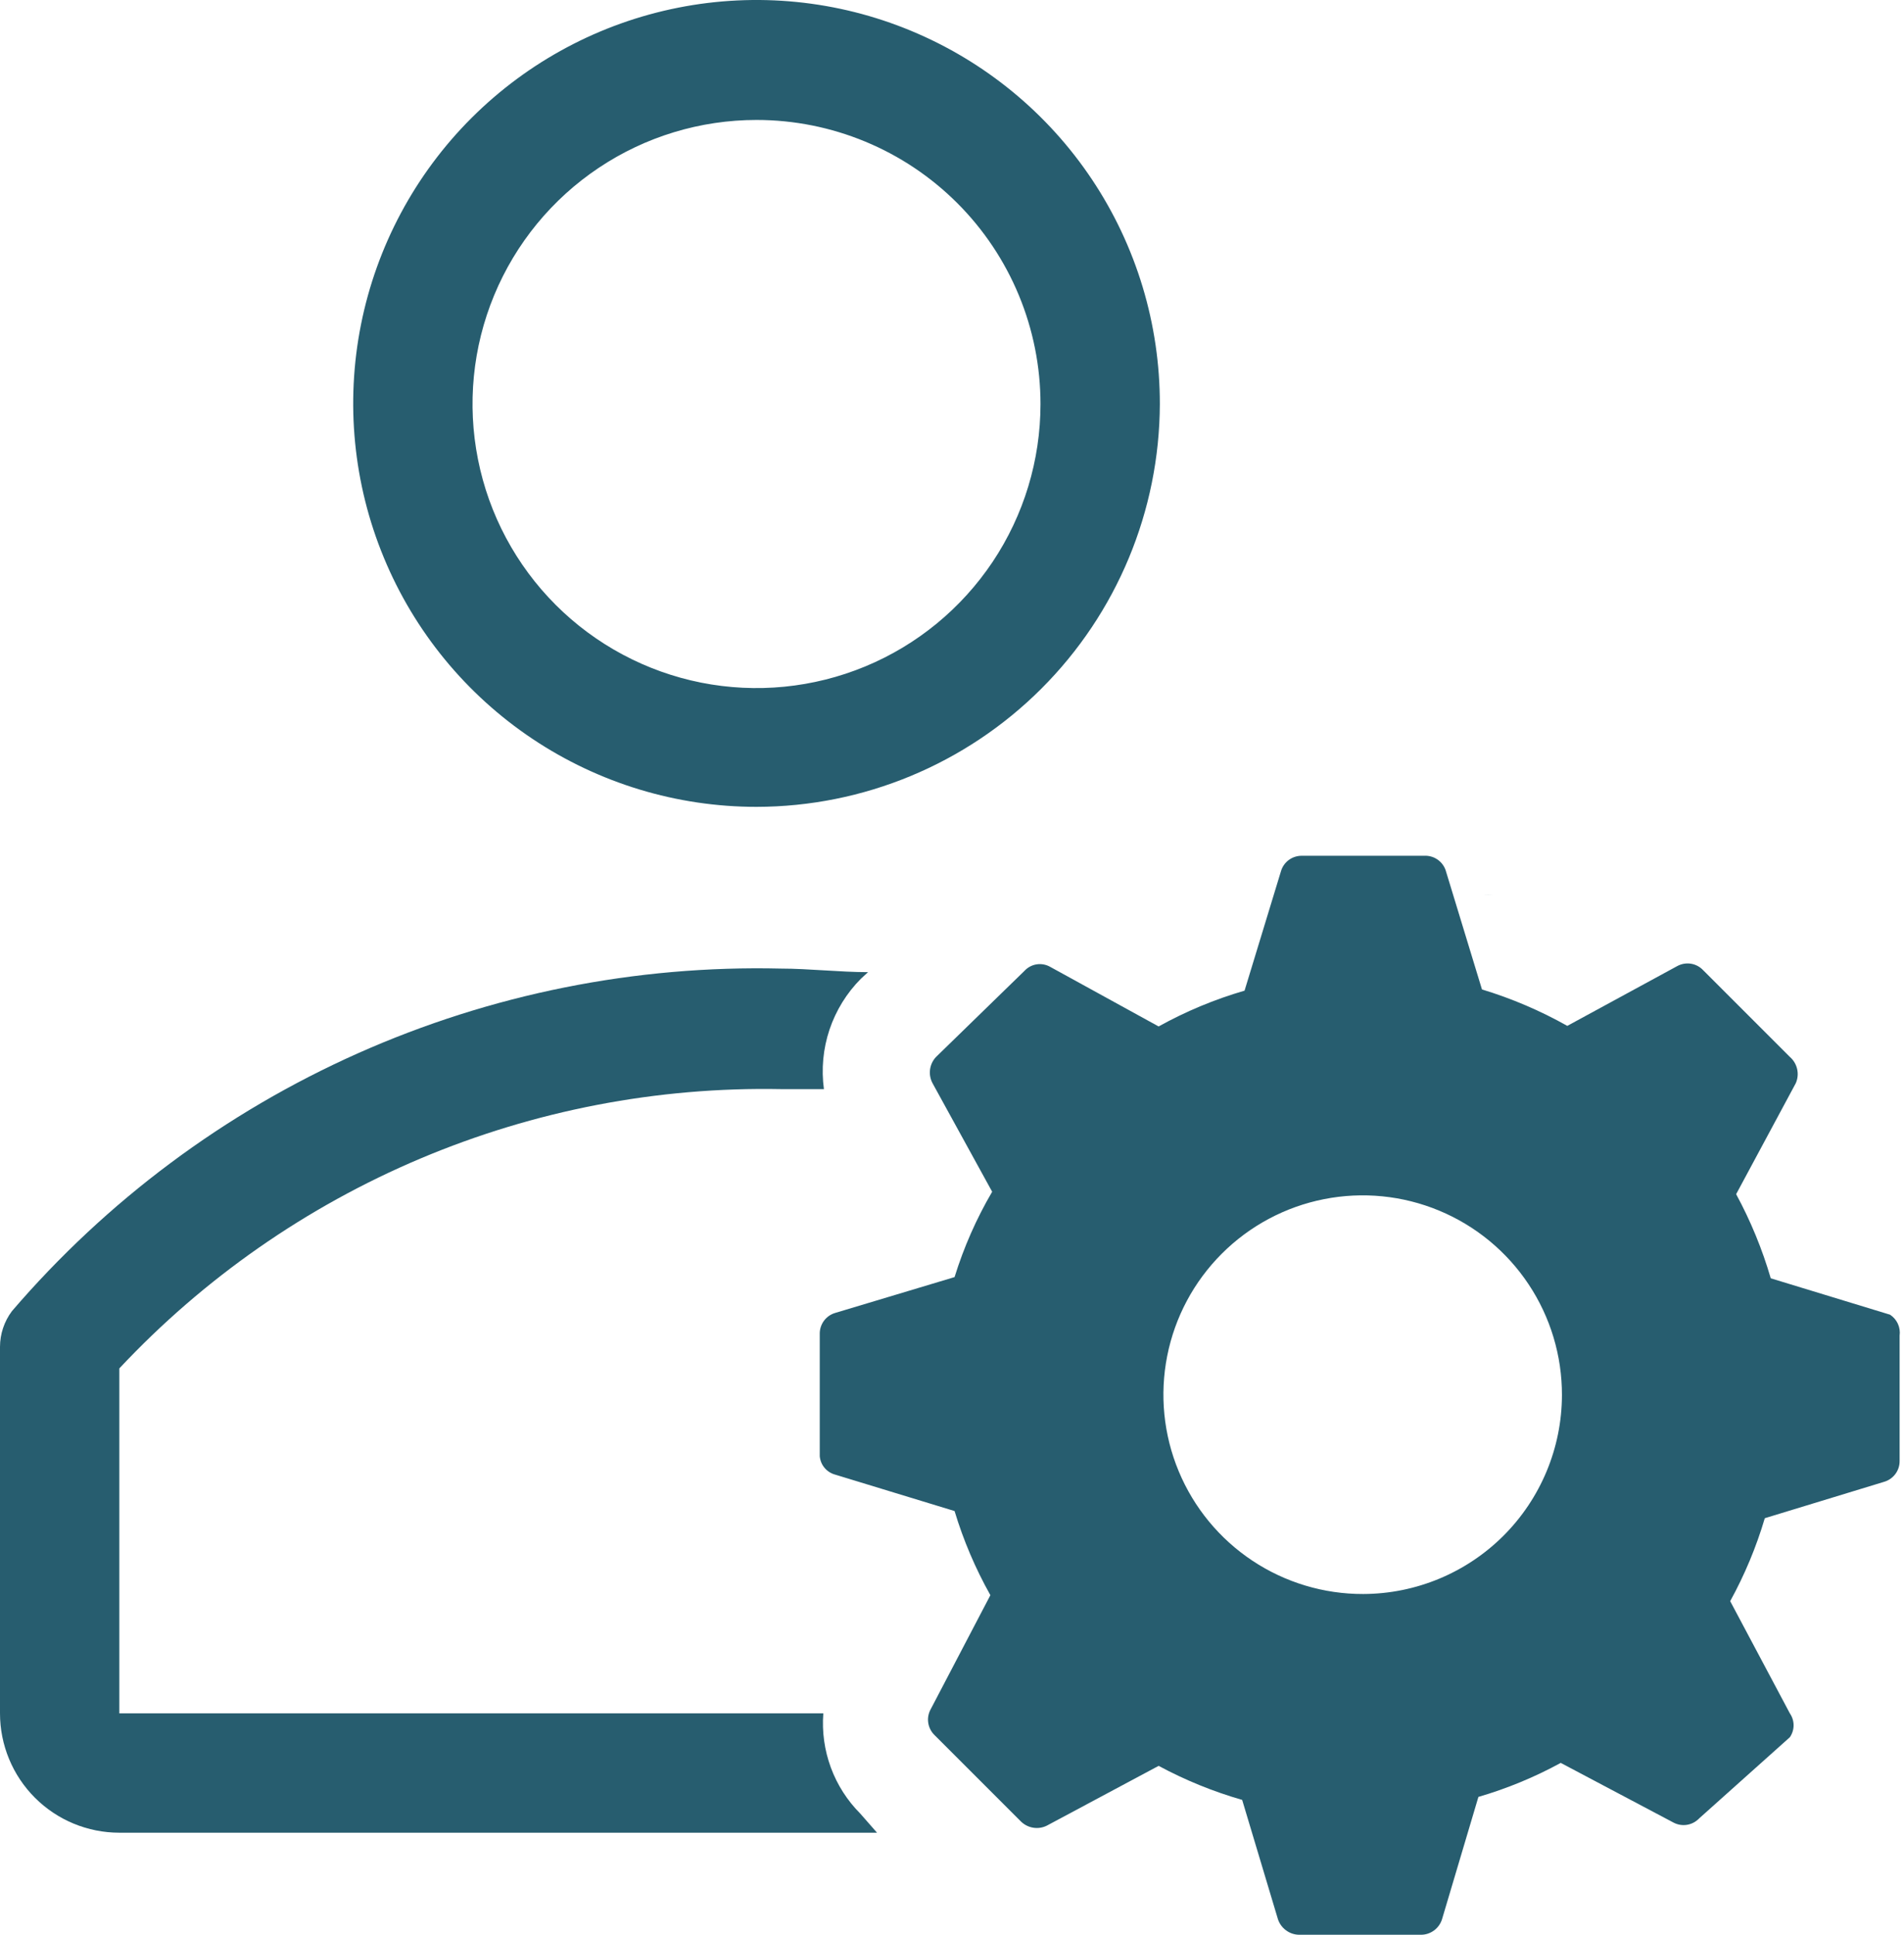
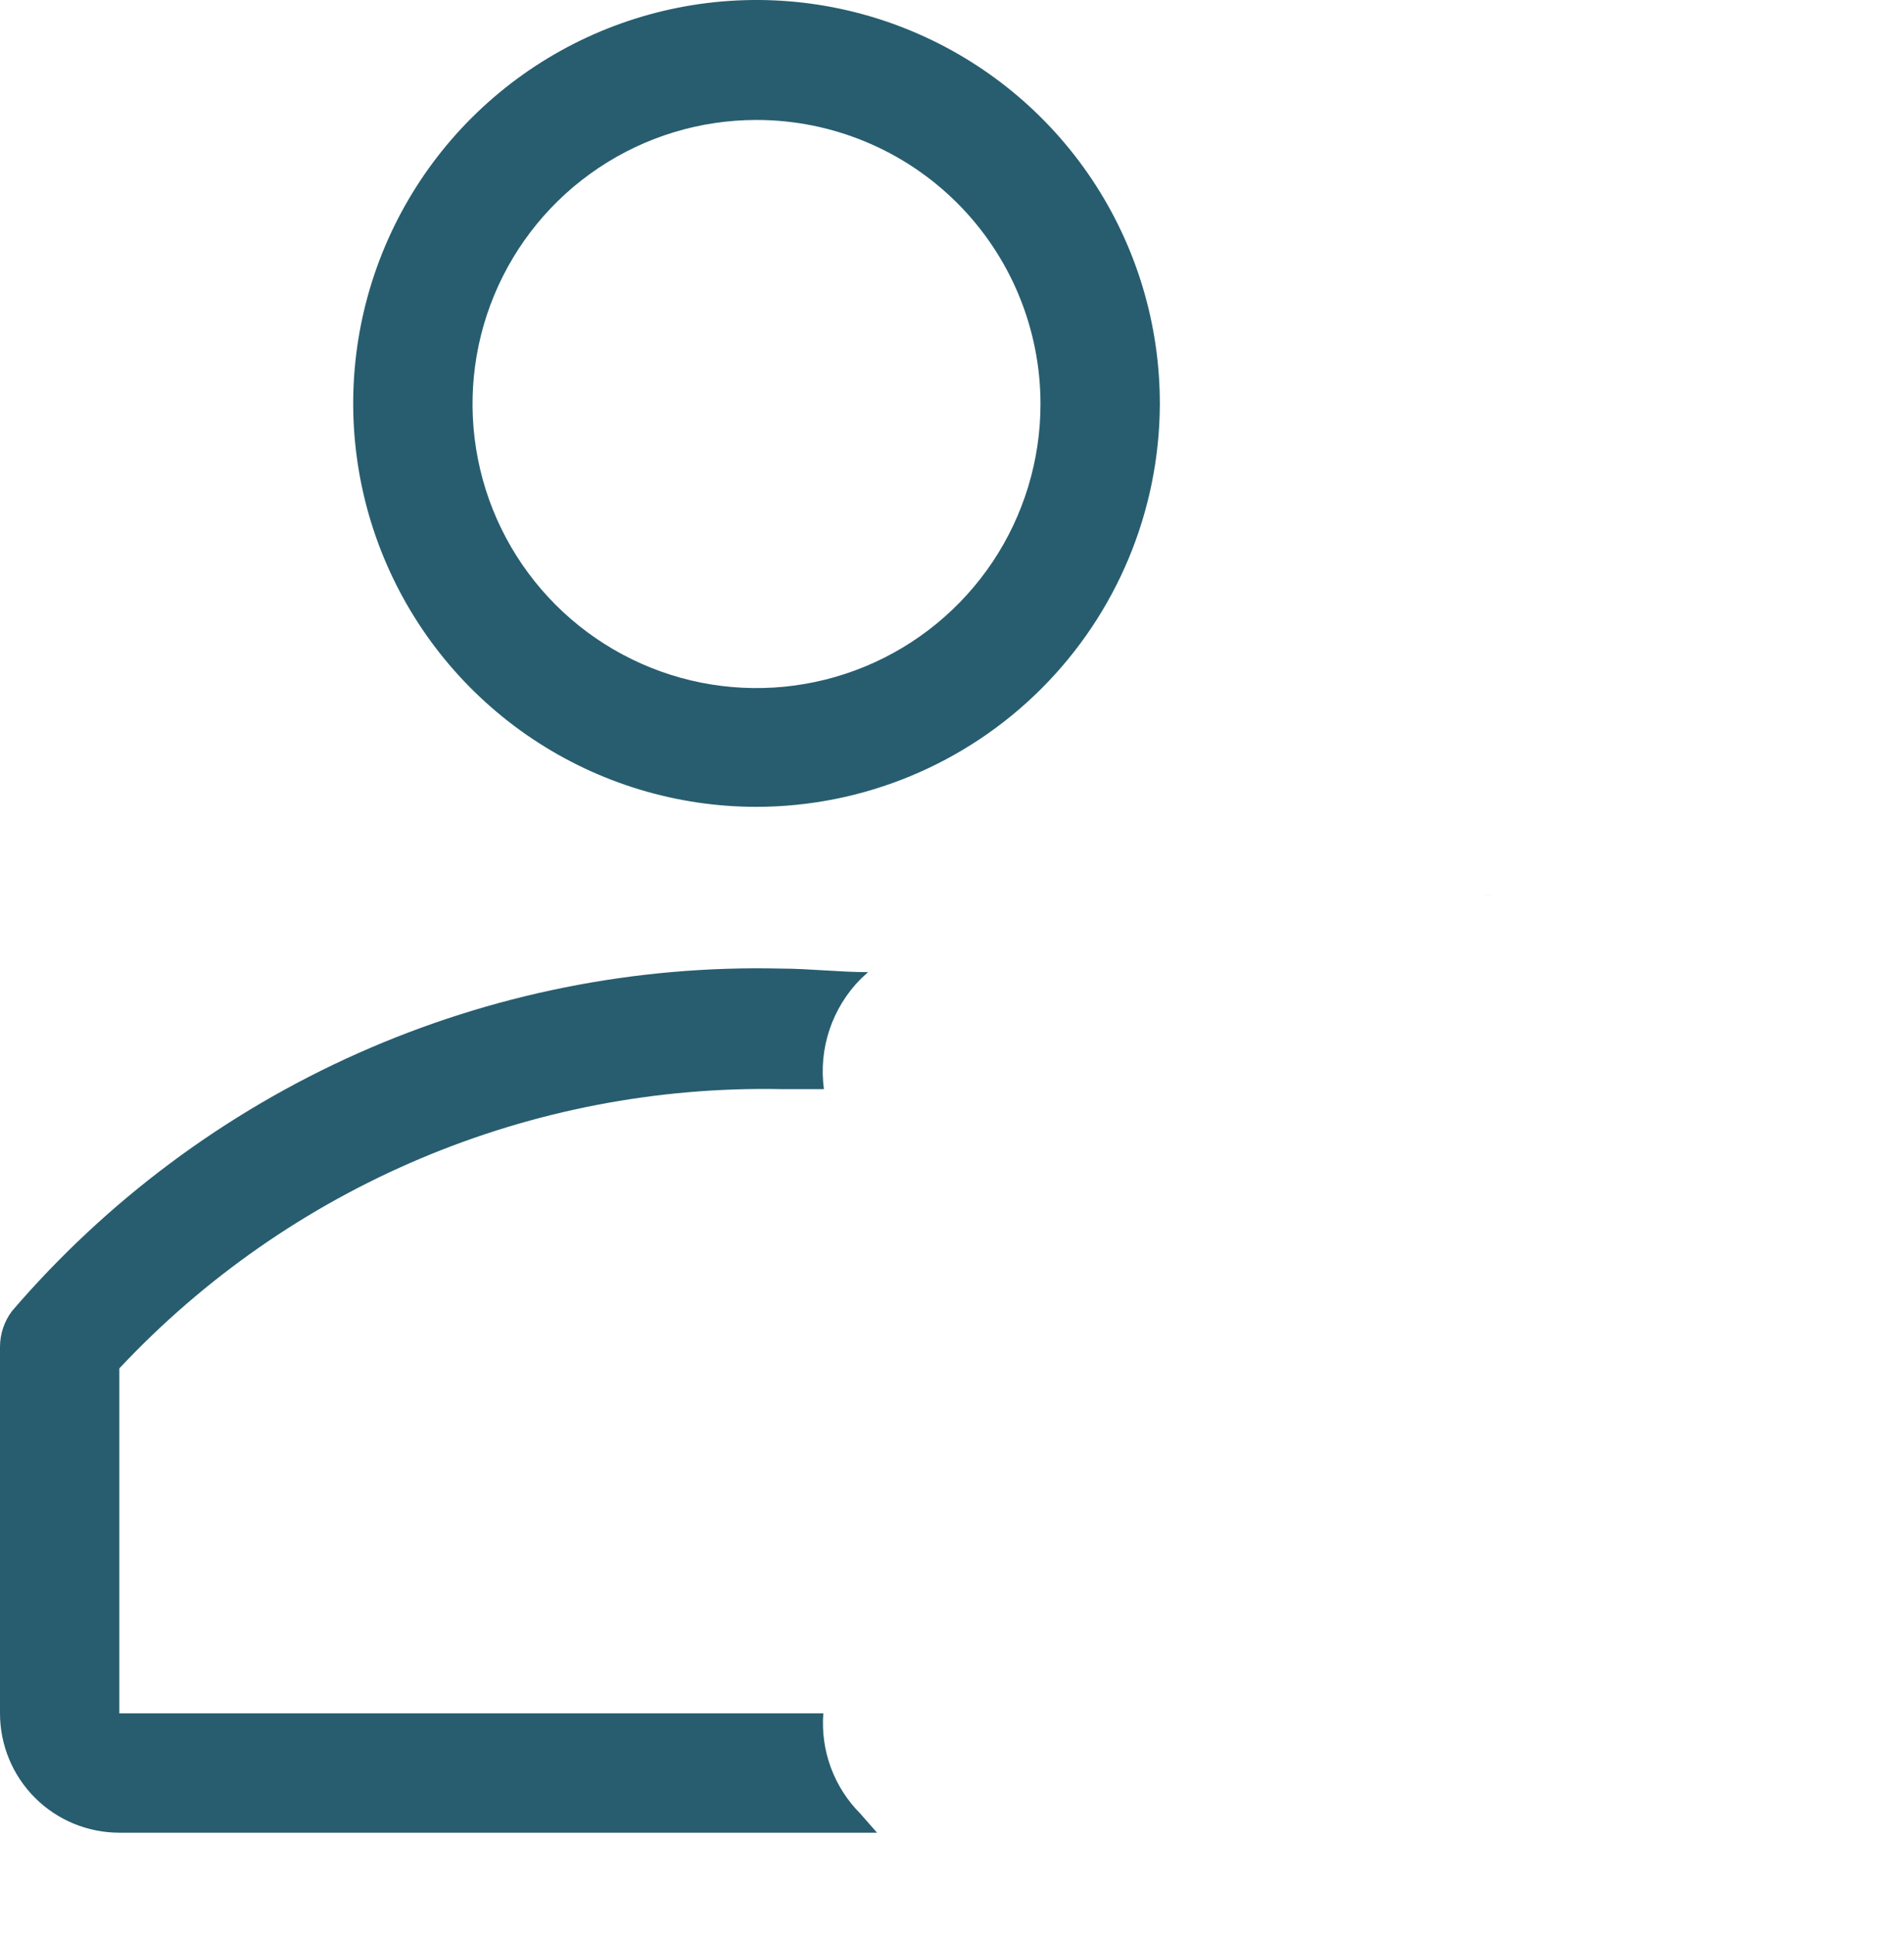
<svg xmlns="http://www.w3.org/2000/svg" width="63" height="64" viewBox="0 0 63 64" fill="none">
  <path d="M25.032 26.69C22.391 26.69 19.811 25.907 17.616 24.439C15.421 22.972 13.71 20.887 12.701 18.447C11.691 16.008 11.428 13.323 11.945 10.734C12.461 8.145 13.734 5.767 15.602 3.902C17.471 2.036 19.85 0.767 22.44 0.254C25.03 -0.259 27.714 0.008 30.152 1.022C32.59 2.035 34.673 3.748 36.137 5.945C37.601 8.142 38.38 10.724 38.377 13.365C38.366 16.899 36.956 20.285 34.455 22.782C31.954 25.28 28.566 26.685 25.032 26.69ZM25.032 3.968C23.173 3.968 21.356 4.519 19.811 5.552C18.266 6.584 17.061 8.052 16.35 9.769C15.639 11.486 15.453 13.375 15.816 15.198C16.178 17.021 17.073 18.695 18.387 20.009C19.701 21.323 21.376 22.218 23.198 22.581C25.021 22.943 26.911 22.757 28.628 22.046C30.345 21.335 31.812 20.13 32.845 18.585C33.877 17.04 34.428 15.223 34.428 13.365C34.428 10.873 33.438 8.482 31.676 6.72C29.914 4.958 27.524 3.968 25.032 3.968Z" fill="#275D6F" />
  <path d="M28.466 59.993C28.035 59.561 27.702 59.041 27.491 58.469C27.28 57.896 27.195 57.285 27.242 56.676H3.948V45.266C6.747 42.279 10.142 39.914 13.914 38.322C17.685 36.731 21.748 35.949 25.841 36.027H27.262C27.172 35.365 27.235 34.691 27.447 34.058C27.66 33.425 28.015 32.849 28.486 32.375L28.723 32.158C27.795 32.158 26.749 32.04 25.841 32.04C21.025 31.925 16.244 32.883 11.843 34.842C7.442 36.802 3.532 39.715 0.395 43.371C0.139 43.713 0 44.128 0 44.555V56.676C0 57.723 0.416 58.728 1.156 59.468C1.897 60.209 2.901 60.624 3.948 60.624H29.019L28.466 59.993Z" fill="#275D6F" />
  <path d="M49.096 29.611C49.193 29.591 49.294 29.591 49.392 29.611C49.294 29.593 49.194 29.593 49.096 29.611Z" fill="#275D6F" />
-   <path d="M62.539 43.489L58.591 42.285C58.309 41.319 57.925 40.386 57.446 39.502L59.42 35.83C59.484 35.683 59.5 35.519 59.464 35.363C59.429 35.207 59.344 35.066 59.223 34.961L56.36 32.099C56.252 31.982 56.108 31.904 55.95 31.879C55.792 31.854 55.631 31.883 55.492 31.96L51.859 33.935C50.965 33.432 50.019 33.028 49.036 32.73L47.832 28.782C47.781 28.637 47.684 28.512 47.556 28.427C47.428 28.341 47.275 28.3 47.122 28.308H43.075C42.919 28.307 42.767 28.356 42.643 28.448C42.518 28.541 42.427 28.672 42.384 28.822L41.18 32.77C40.191 33.057 39.237 33.455 38.337 33.954L34.744 31.98C34.608 31.904 34.45 31.876 34.295 31.901C34.141 31.926 34 32.003 33.895 32.118L30.974 34.961C30.865 35.075 30.796 35.22 30.774 35.376C30.753 35.532 30.781 35.691 30.855 35.83L32.829 39.422C32.307 40.312 31.89 41.26 31.585 42.245L27.637 43.43C27.488 43.473 27.357 43.564 27.264 43.689C27.172 43.814 27.122 43.965 27.124 44.121V48.168C27.136 48.31 27.191 48.446 27.283 48.555C27.375 48.665 27.499 48.743 27.637 48.78L31.585 49.984C31.877 50.952 32.275 51.886 32.77 52.767L30.796 56.538C30.721 56.673 30.691 56.829 30.713 56.982C30.734 57.135 30.805 57.278 30.914 57.387L33.777 60.249C33.889 60.361 34.033 60.434 34.189 60.459C34.345 60.484 34.505 60.459 34.645 60.387L38.337 58.413C39.215 58.886 40.142 59.263 41.101 59.539L42.285 63.487C42.334 63.633 42.426 63.761 42.55 63.852C42.673 63.944 42.822 63.996 42.976 64H47.023C47.178 63.999 47.328 63.948 47.452 63.856C47.576 63.764 47.668 63.634 47.714 63.487L48.918 59.44C49.864 59.164 50.778 58.787 51.642 58.315L55.373 60.289C55.511 60.362 55.668 60.388 55.821 60.363C55.974 60.338 56.115 60.263 56.222 60.151L59.223 57.466C59.303 57.35 59.347 57.212 59.347 57.071C59.347 56.93 59.303 56.792 59.223 56.676L57.249 52.965C57.728 52.094 58.112 51.174 58.394 50.221L62.342 49.017C62.491 48.974 62.622 48.883 62.715 48.758C62.808 48.633 62.857 48.481 62.855 48.326V44.18C62.873 44.047 62.853 43.911 62.797 43.789C62.741 43.667 62.652 43.563 62.539 43.489ZM45.108 52.728C43.802 52.732 42.525 52.348 41.438 51.625C40.35 50.902 39.502 49.872 39.001 48.667C38.499 47.461 38.367 46.134 38.621 44.853C38.874 43.572 39.503 42.395 40.426 41.472C41.349 40.549 42.526 39.92 43.807 39.667C45.088 39.413 46.415 39.545 47.621 40.047C48.826 40.548 49.856 41.396 50.579 42.484C51.302 43.571 51.686 44.849 51.682 46.154C51.677 47.896 50.982 49.565 49.751 50.797C48.519 52.029 46.85 52.723 45.108 52.728Z" fill="#275D6F" />
</svg>